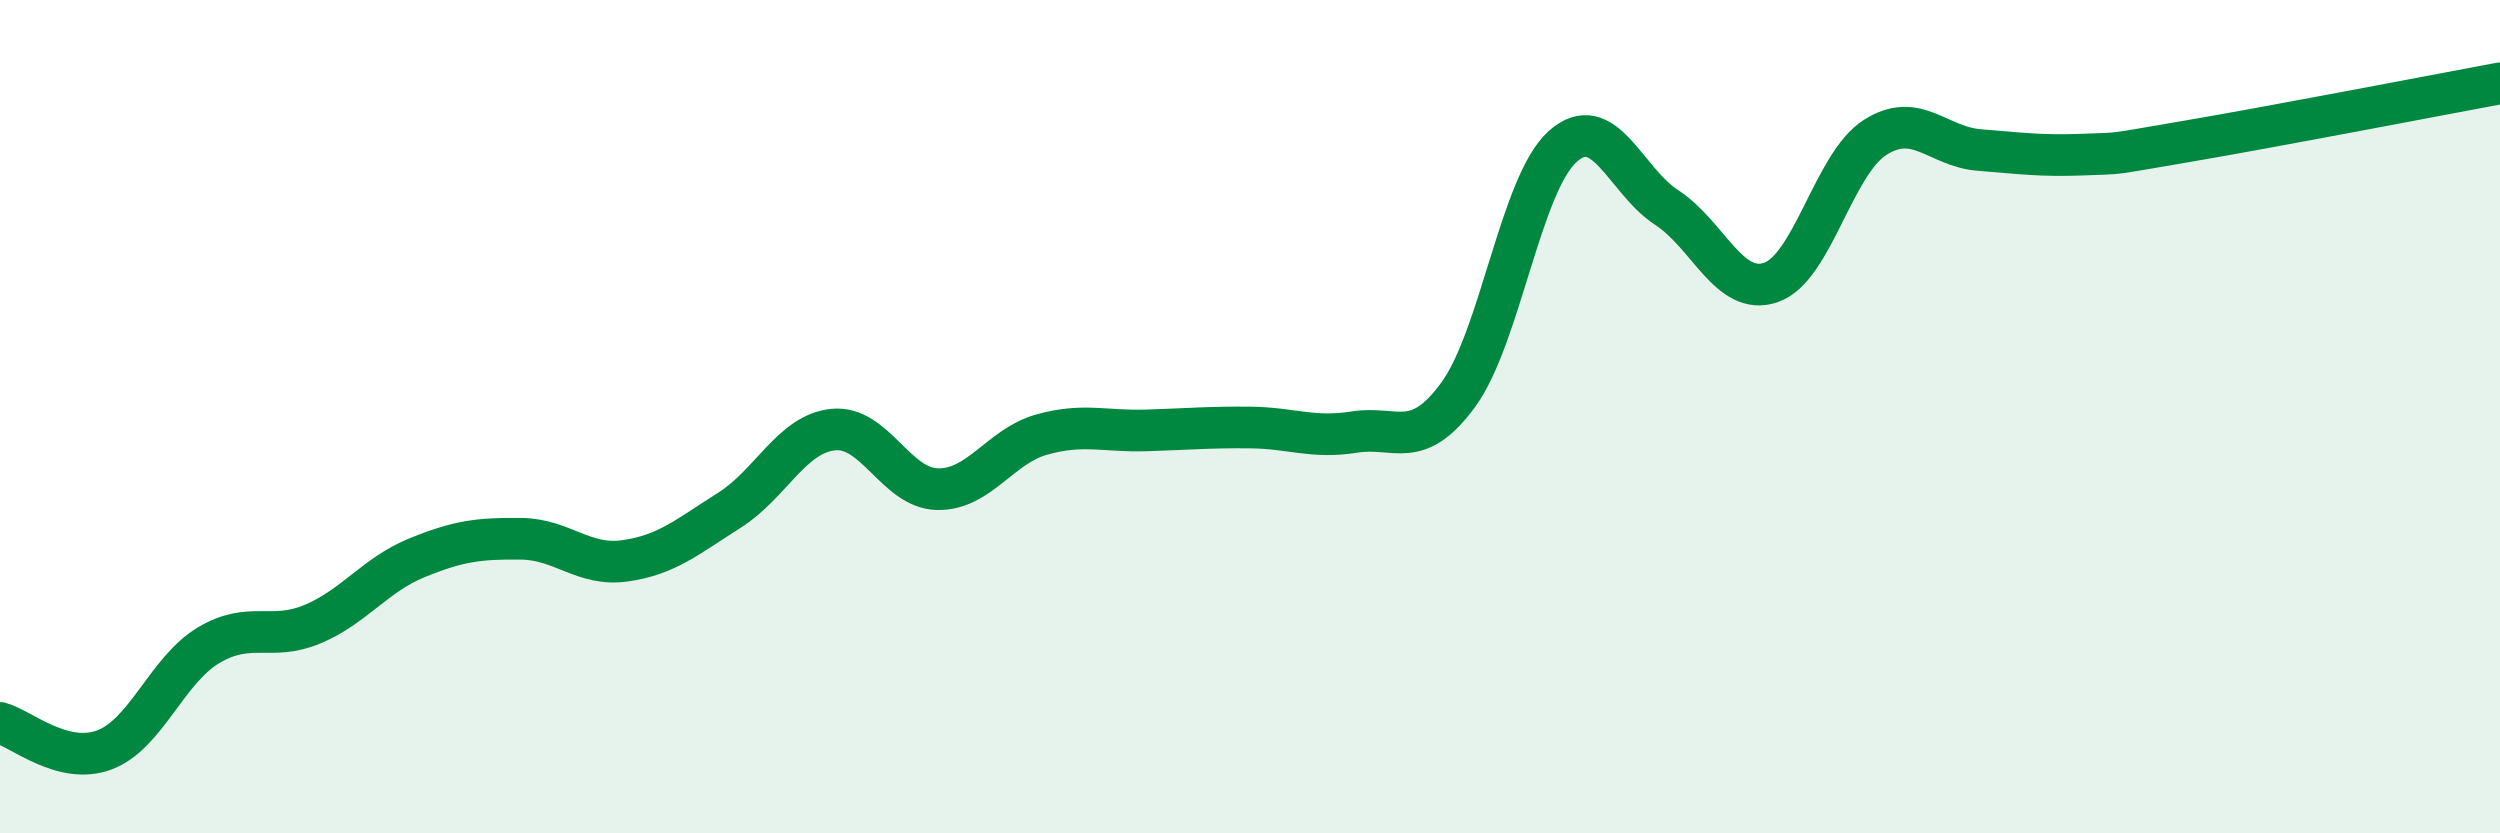
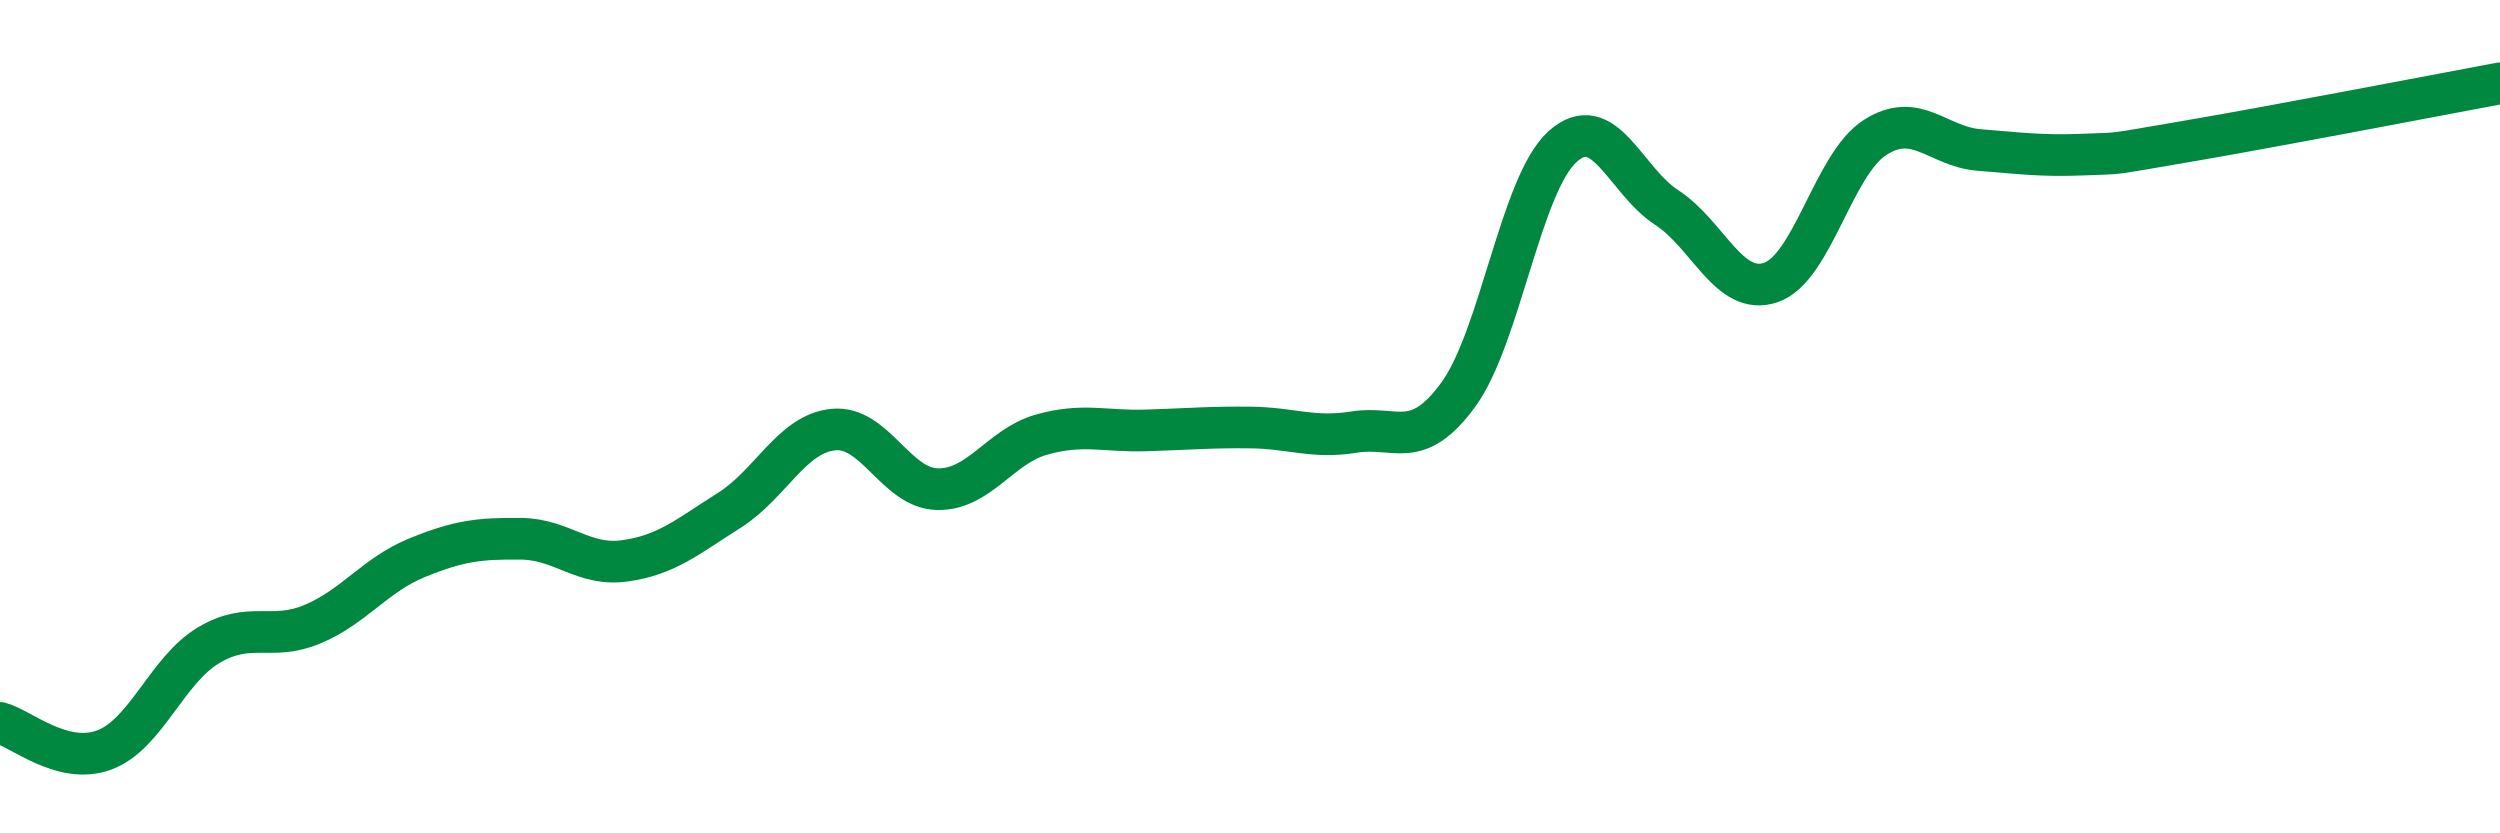
<svg xmlns="http://www.w3.org/2000/svg" width="60" height="20" viewBox="0 0 60 20">
-   <path d="M 0,17.35 C 0.5,17.48 1.5,18.37 2.5,18 C 3.5,17.63 4,16.09 5,15.49 C 6,14.89 6.5,15.4 7.5,14.98 C 8.5,14.56 9,13.8 10,13.39 C 11,12.98 11.5,12.92 12.5,12.93 C 13.5,12.94 14,13.6 15,13.46 C 16,13.32 16.5,12.88 17.5,12.25 C 18.5,11.62 19,10.41 20,10.31 C 21,10.21 21.5,11.72 22.5,11.74 C 23.5,11.76 24,10.71 25,10.43 C 26,10.15 26.5,10.36 27.5,10.33 C 28.5,10.3 29,10.25 30,10.26 C 31,10.27 31.5,10.53 32.5,10.37 C 33.5,10.21 34,10.84 35,9.47 C 36,8.1 36.5,4.42 37.5,3.52 C 38.5,2.62 39,4.33 40,4.98 C 41,5.63 41.5,7.12 42.5,6.78 C 43.5,6.44 44,3.94 45,3.3 C 46,2.66 46.5,3.52 47.5,3.6 C 48.5,3.68 49,3.75 50,3.71 C 51,3.67 50.5,3.73 52.5,3.39 C 54.5,3.05 58.5,2.28 60,2L60 20L0 20Z" fill="#008740" opacity="0.1" stroke-linecap="round" stroke-linejoin="round" />
  <path d="M 0,17.35 C 0.5,17.48 1.5,18.37 2.5,18 C 3.5,17.63 4,16.09 5,15.49 C 6,14.89 6.5,15.4 7.5,14.98 C 8.5,14.56 9,13.8 10,13.39 C 11,12.98 11.5,12.92 12.5,12.93 C 13.5,12.94 14,13.6 15,13.46 C 16,13.32 16.5,12.88 17.5,12.25 C 18.5,11.62 19,10.41 20,10.31 C 21,10.21 21.5,11.72 22.5,11.74 C 23.5,11.76 24,10.71 25,10.43 C 26,10.15 26.5,10.36 27.5,10.33 C 28.5,10.3 29,10.25 30,10.26 C 31,10.27 31.5,10.53 32.5,10.37 C 33.5,10.21 34,10.84 35,9.47 C 36,8.1 36.5,4.42 37.5,3.52 C 38.5,2.62 39,4.33 40,4.98 C 41,5.63 41.5,7.12 42.5,6.78 C 43.5,6.44 44,3.94 45,3.3 C 46,2.66 46.5,3.52 47.5,3.6 C 48.5,3.68 49,3.75 50,3.71 C 51,3.67 50.5,3.73 52.5,3.39 C 54.5,3.05 58.5,2.28 60,2" stroke="#008740" stroke-width="1" fill="none" stroke-linecap="round" stroke-linejoin="round" />
</svg>